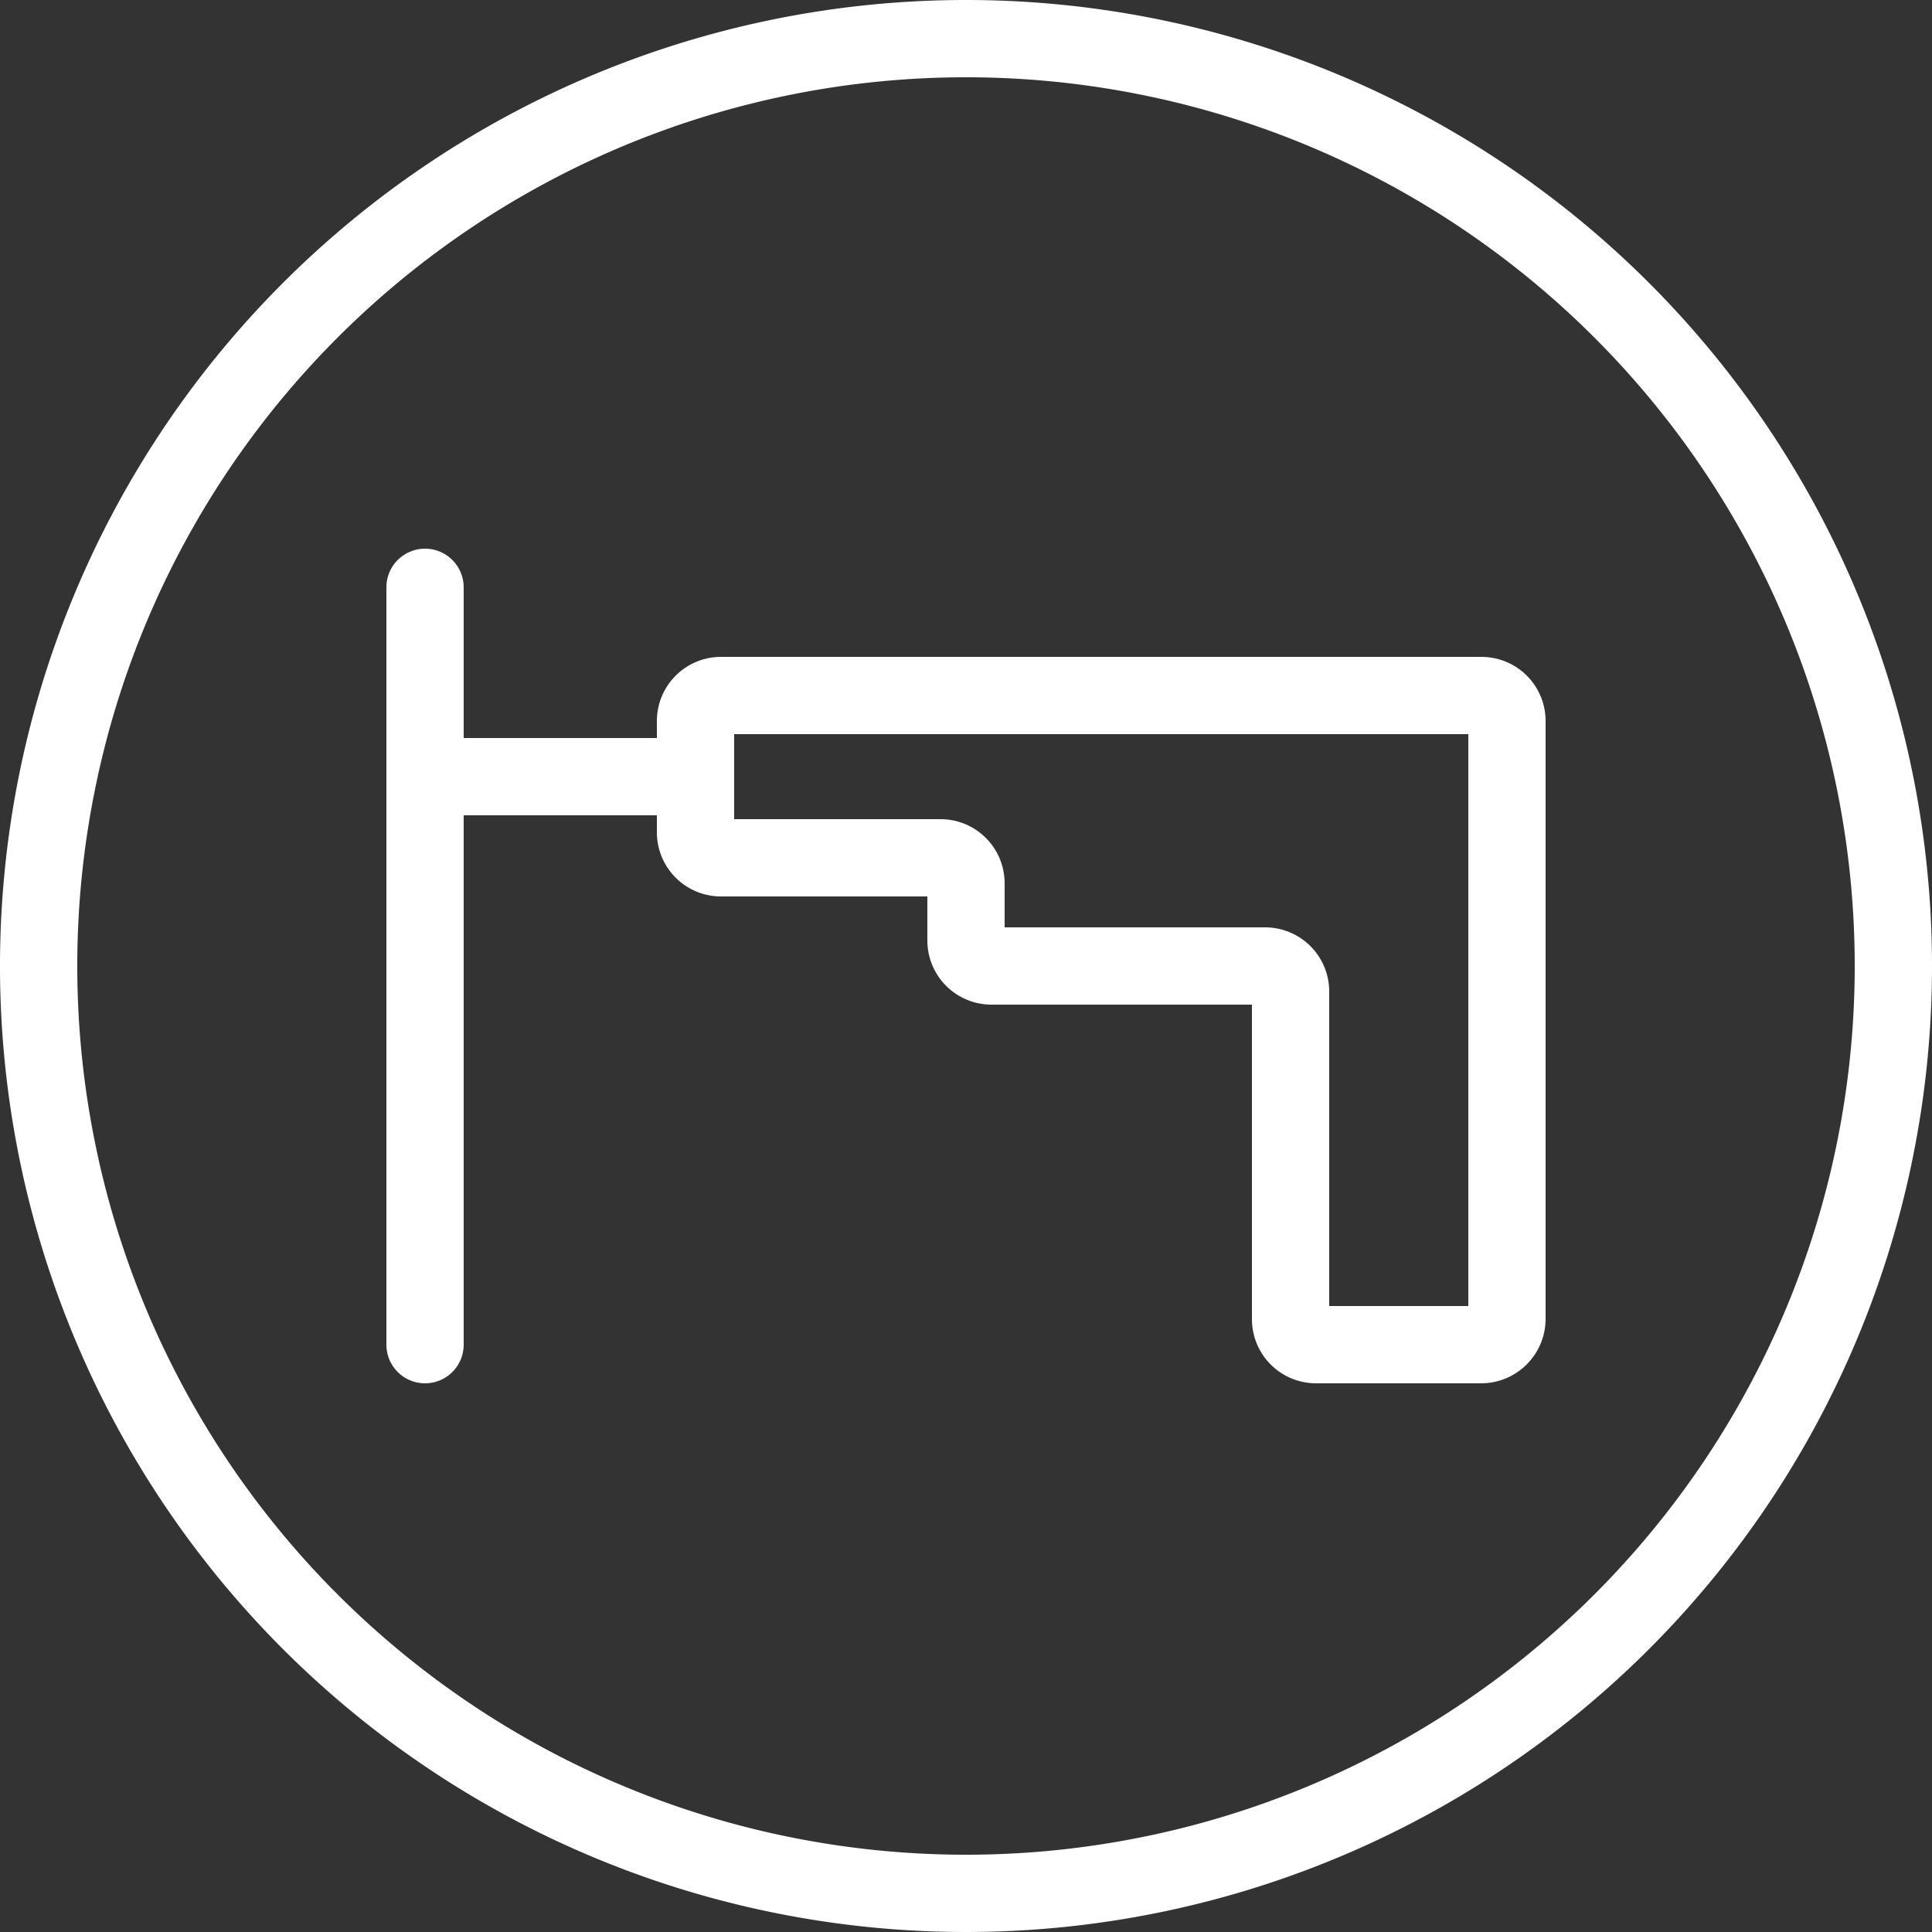
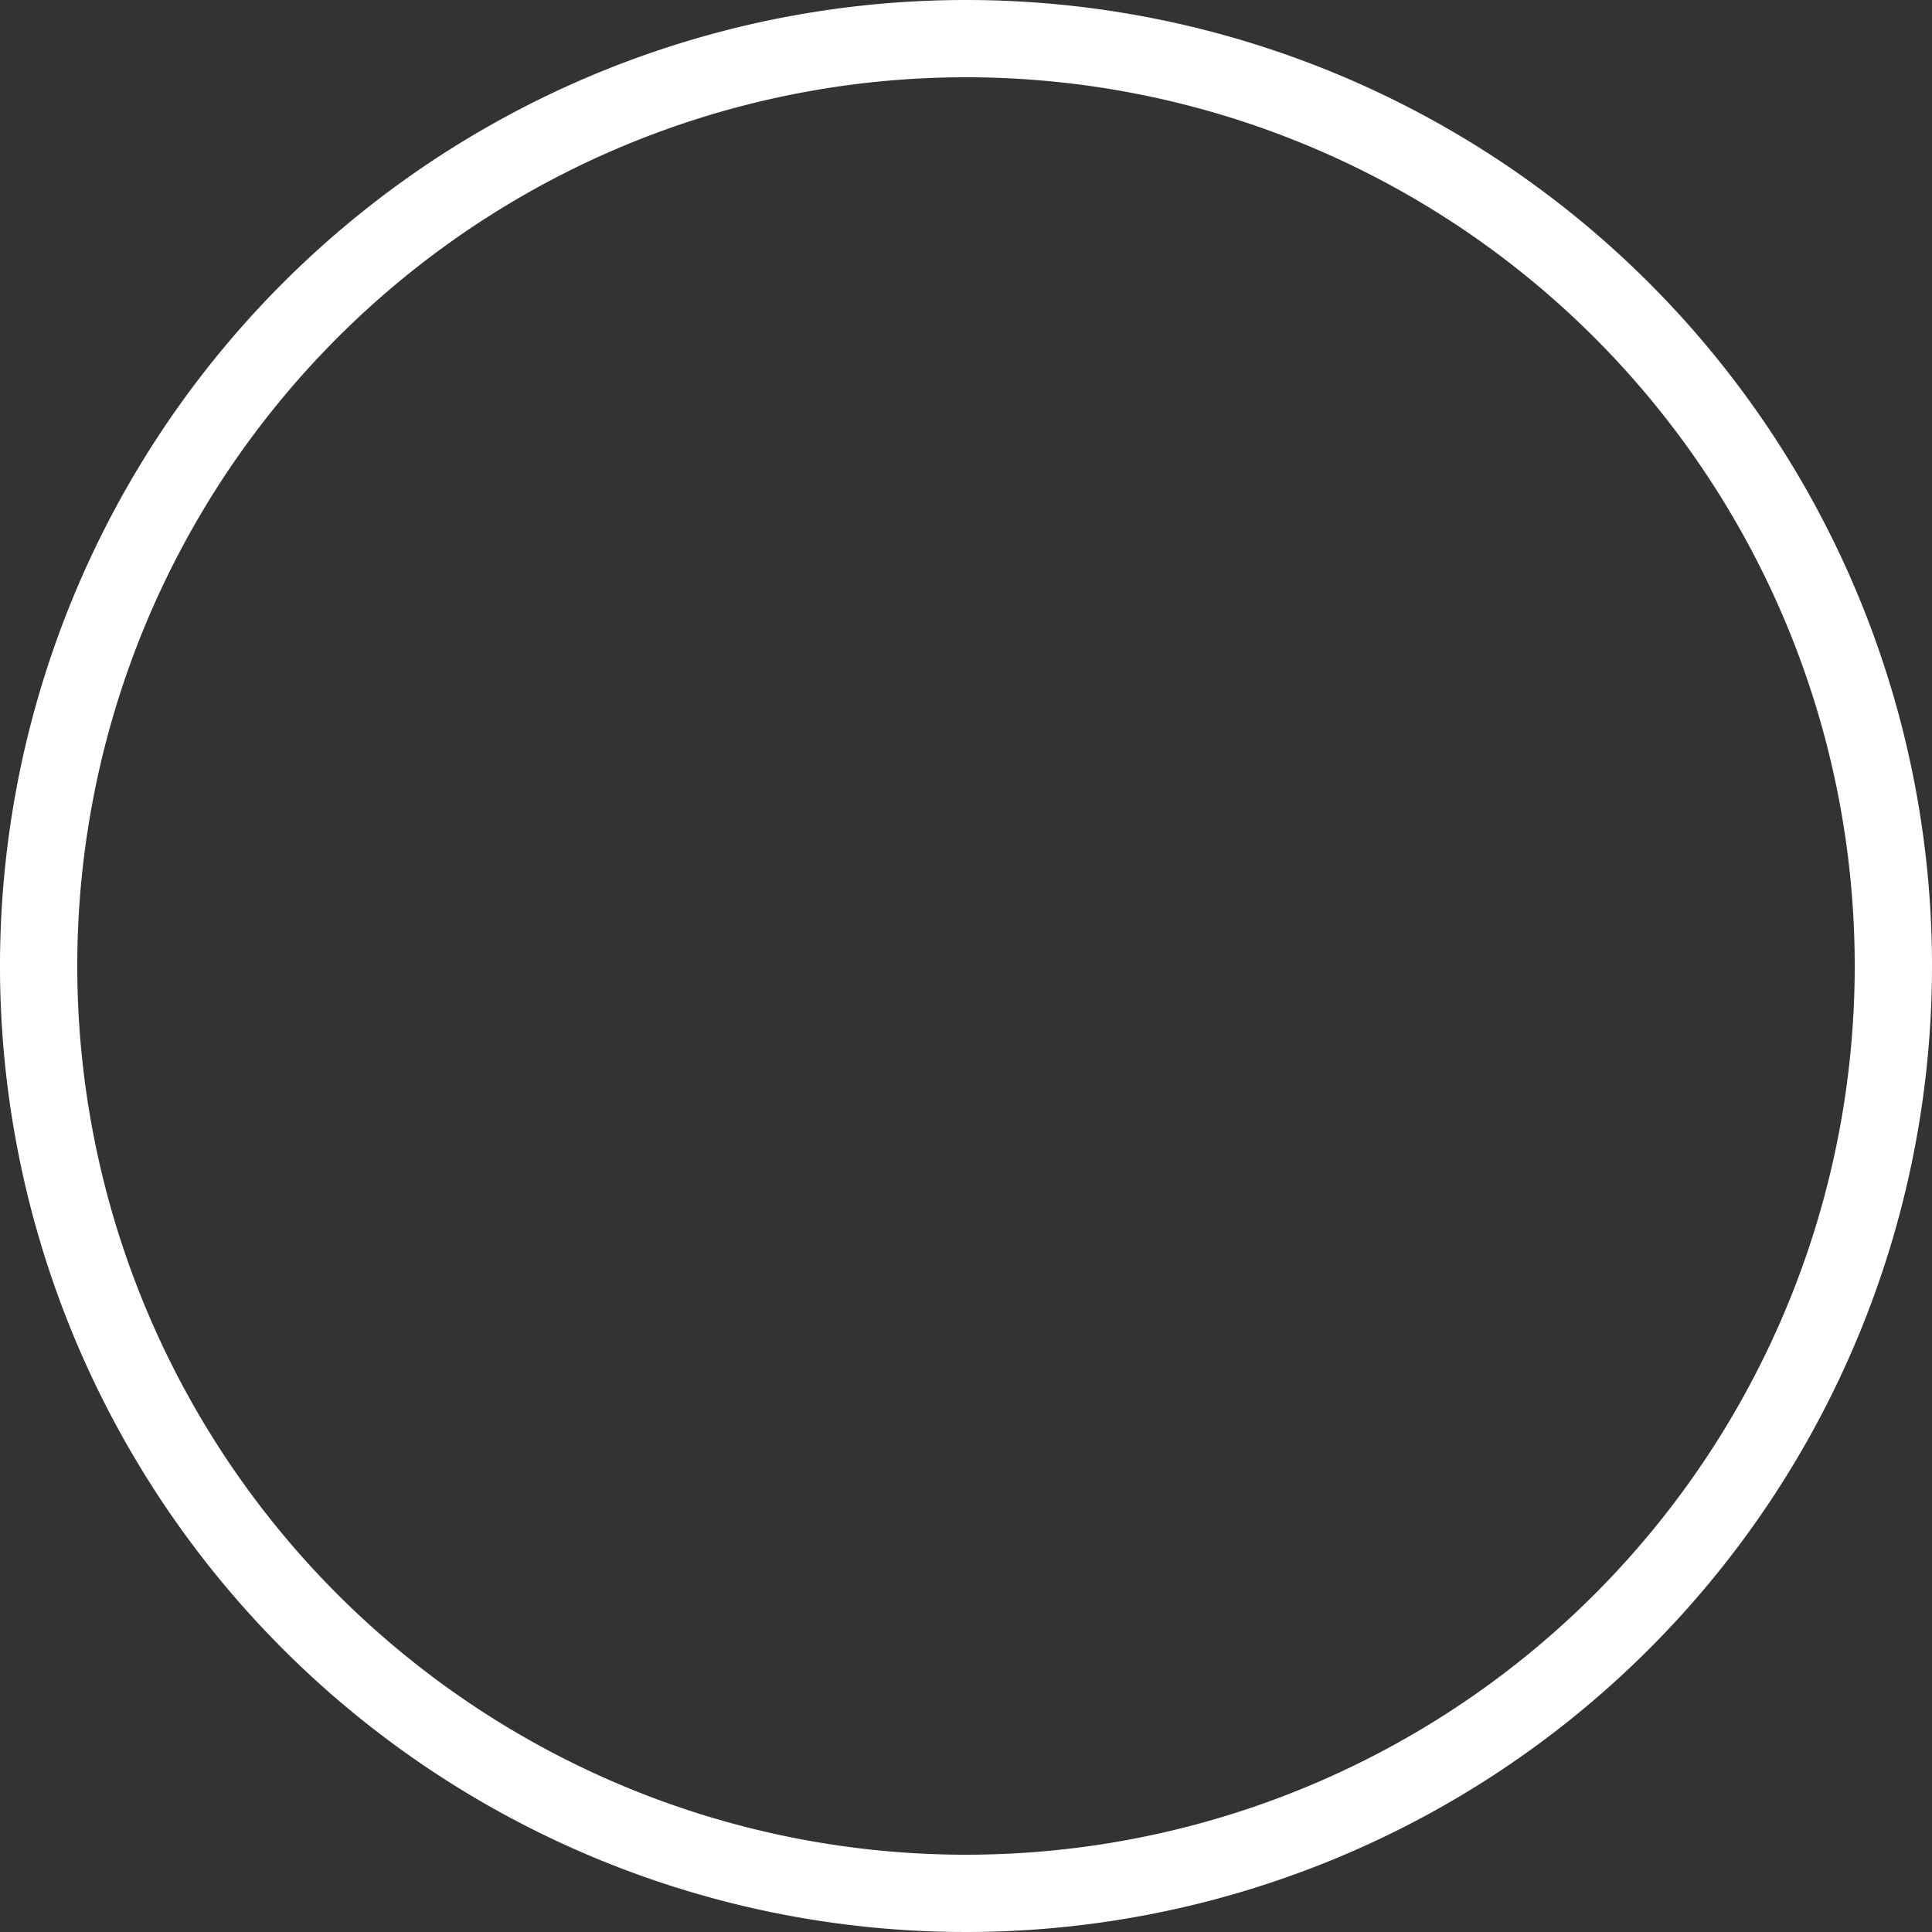
<svg xmlns="http://www.w3.org/2000/svg" viewBox="0 0 50 50" data-name="图层 1" id="图层_1">
  <rect x="0" y="0" width="50" height="50" fill="#333333" stroke="none" />
  <defs>
    <style>.cls-1{fill:#fff;}</style>
  </defs>
  <path d="M25,0A25,25,0,1,0,50,25,25,25,0,0,0,25,0Zm0,48A23,23,0,1,1,48,25,23,23,0,0,1,25,48Z" class="cls-1" />
-   <path d="M38.34,17H18.66A1.66,1.66,0,0,0,17,18.66v.44H12V15.2a1,1,0,0,0-2,0V34.8a1,1,0,0,0,2,0V21.1h5v.44a1.66,1.66,0,0,0,1.66,1.66H24v1.14A1.66,1.66,0,0,0,25.66,26H32.4v8.13a1.66,1.66,0,0,0,1.66,1.67h4.28A1.67,1.67,0,0,0,40,34.13V18.66A1.66,1.66,0,0,0,38.34,17ZM38,33.8H34.4V25.66A1.66,1.66,0,0,0,32.74,24H26V22.86a1.66,1.66,0,0,0-1.66-1.66H19V19H38Z" class="cls-1" />
</svg>